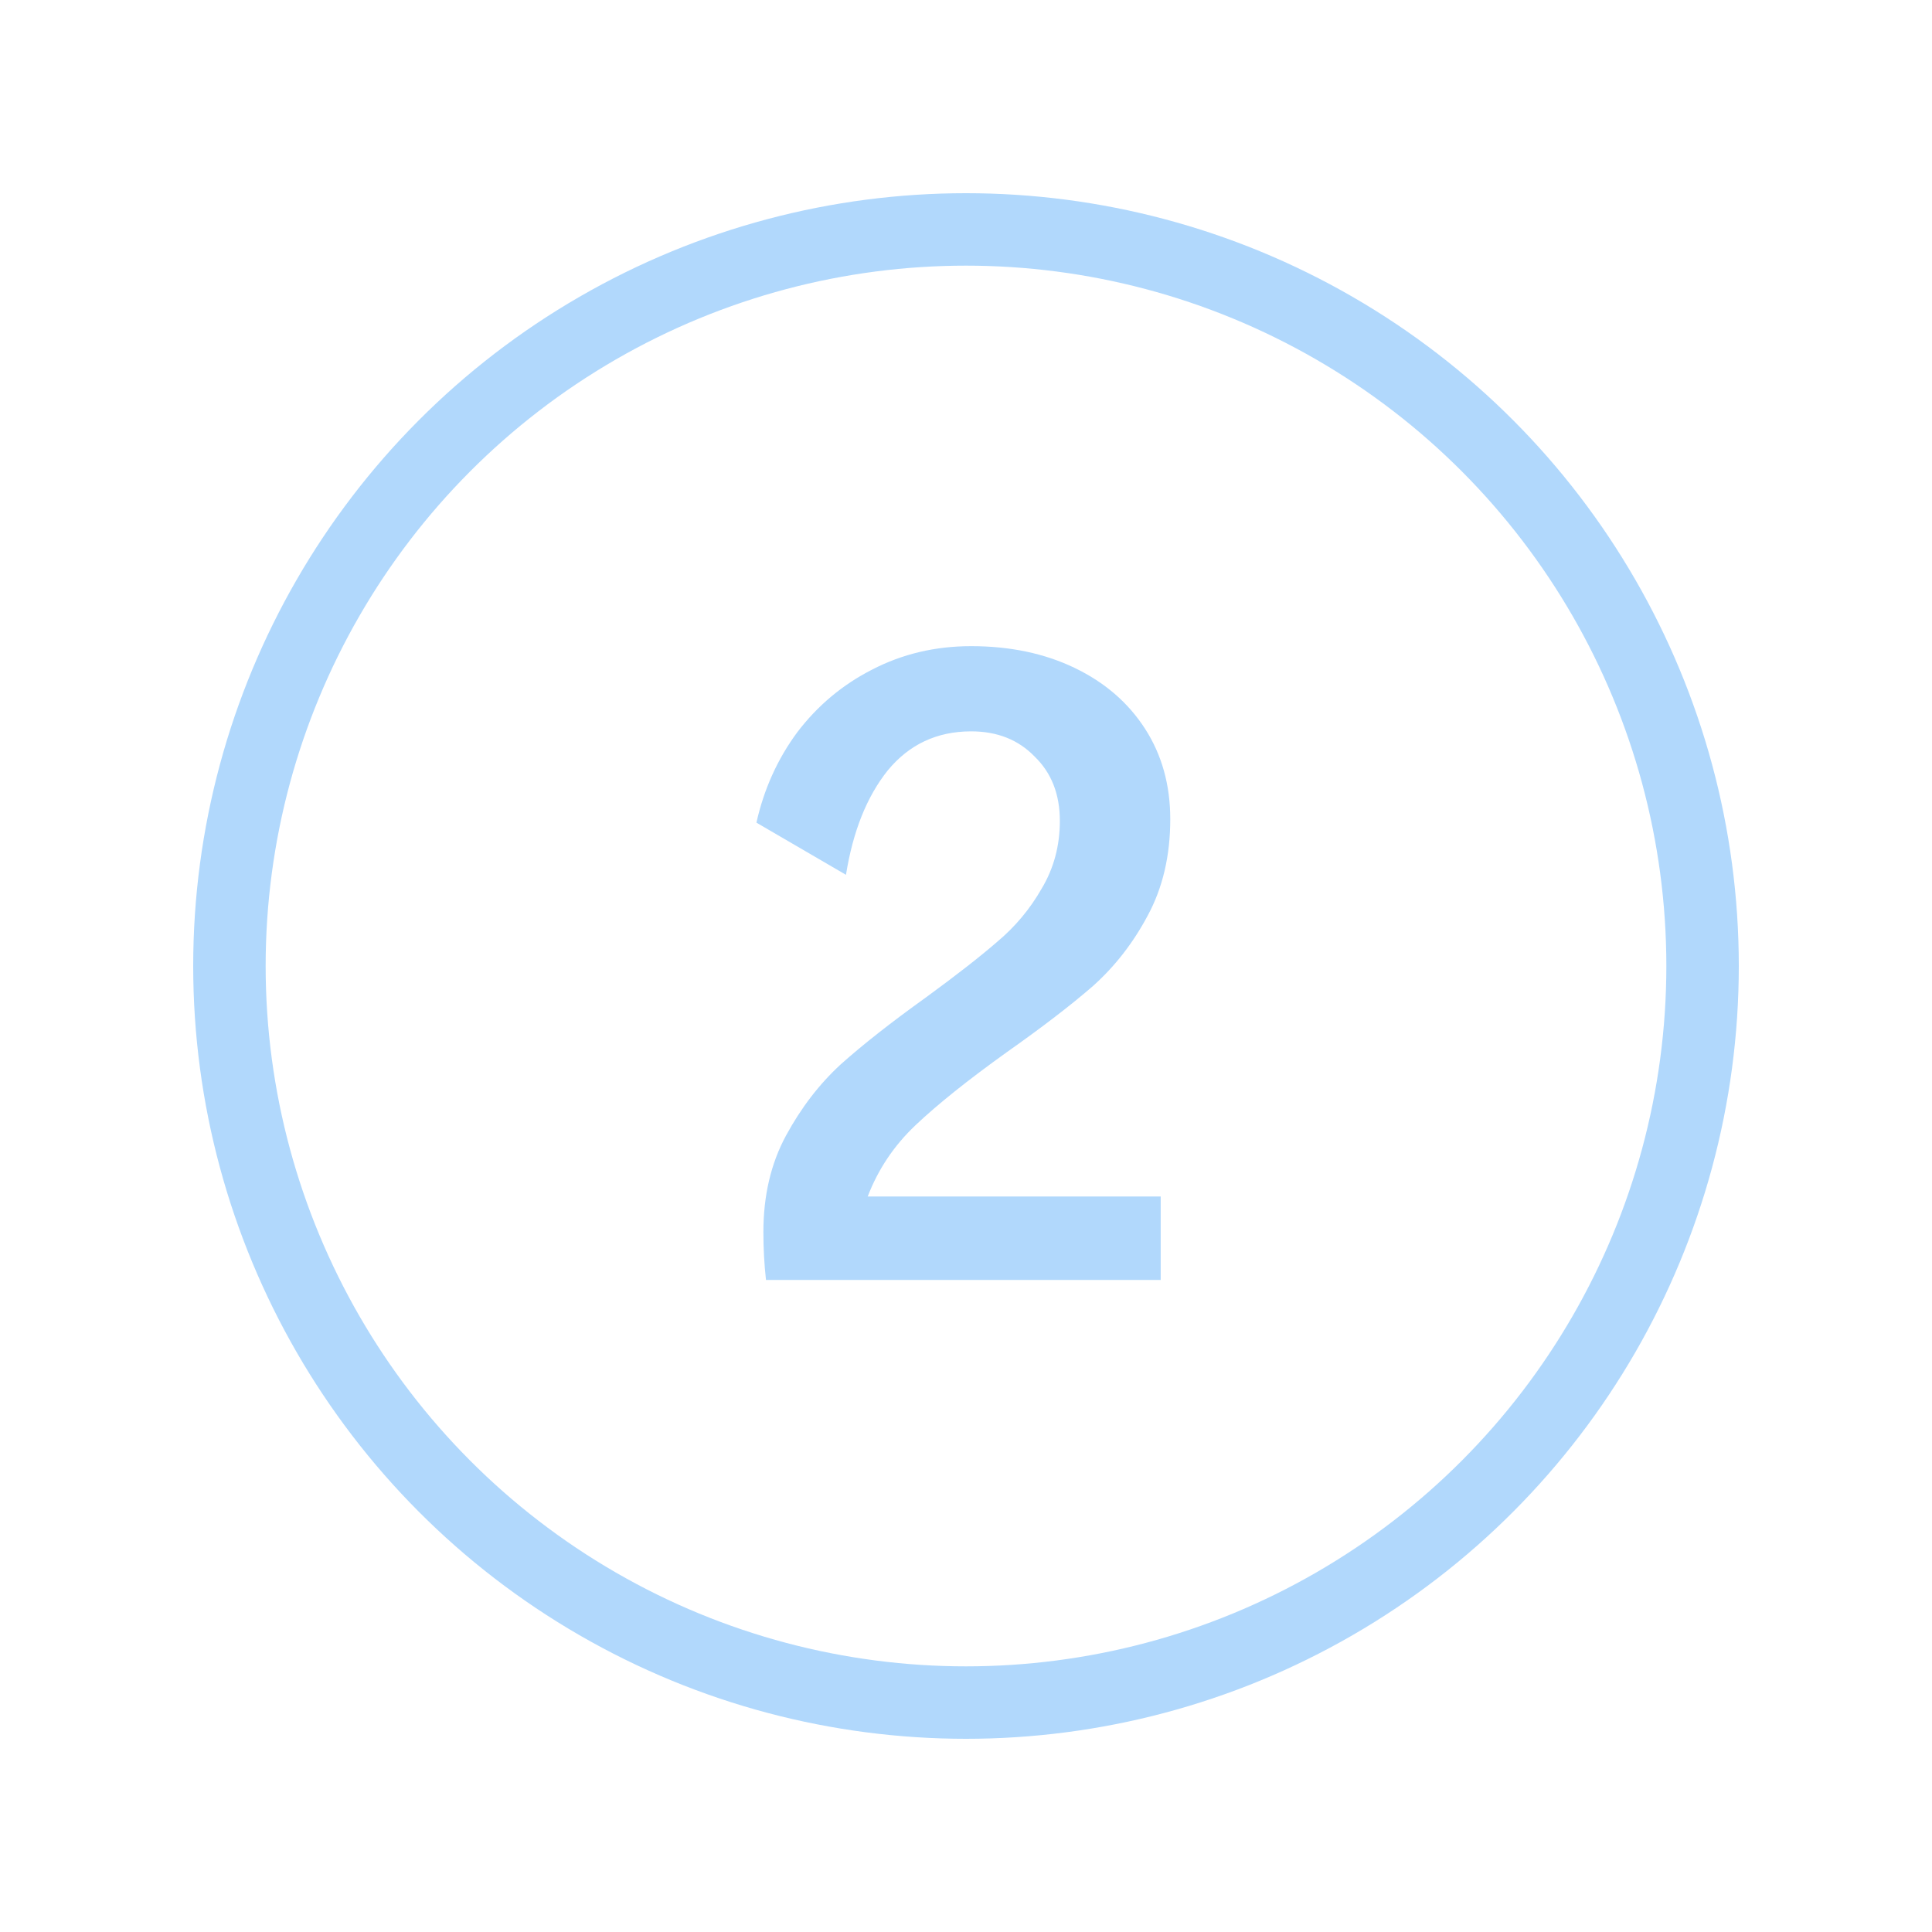
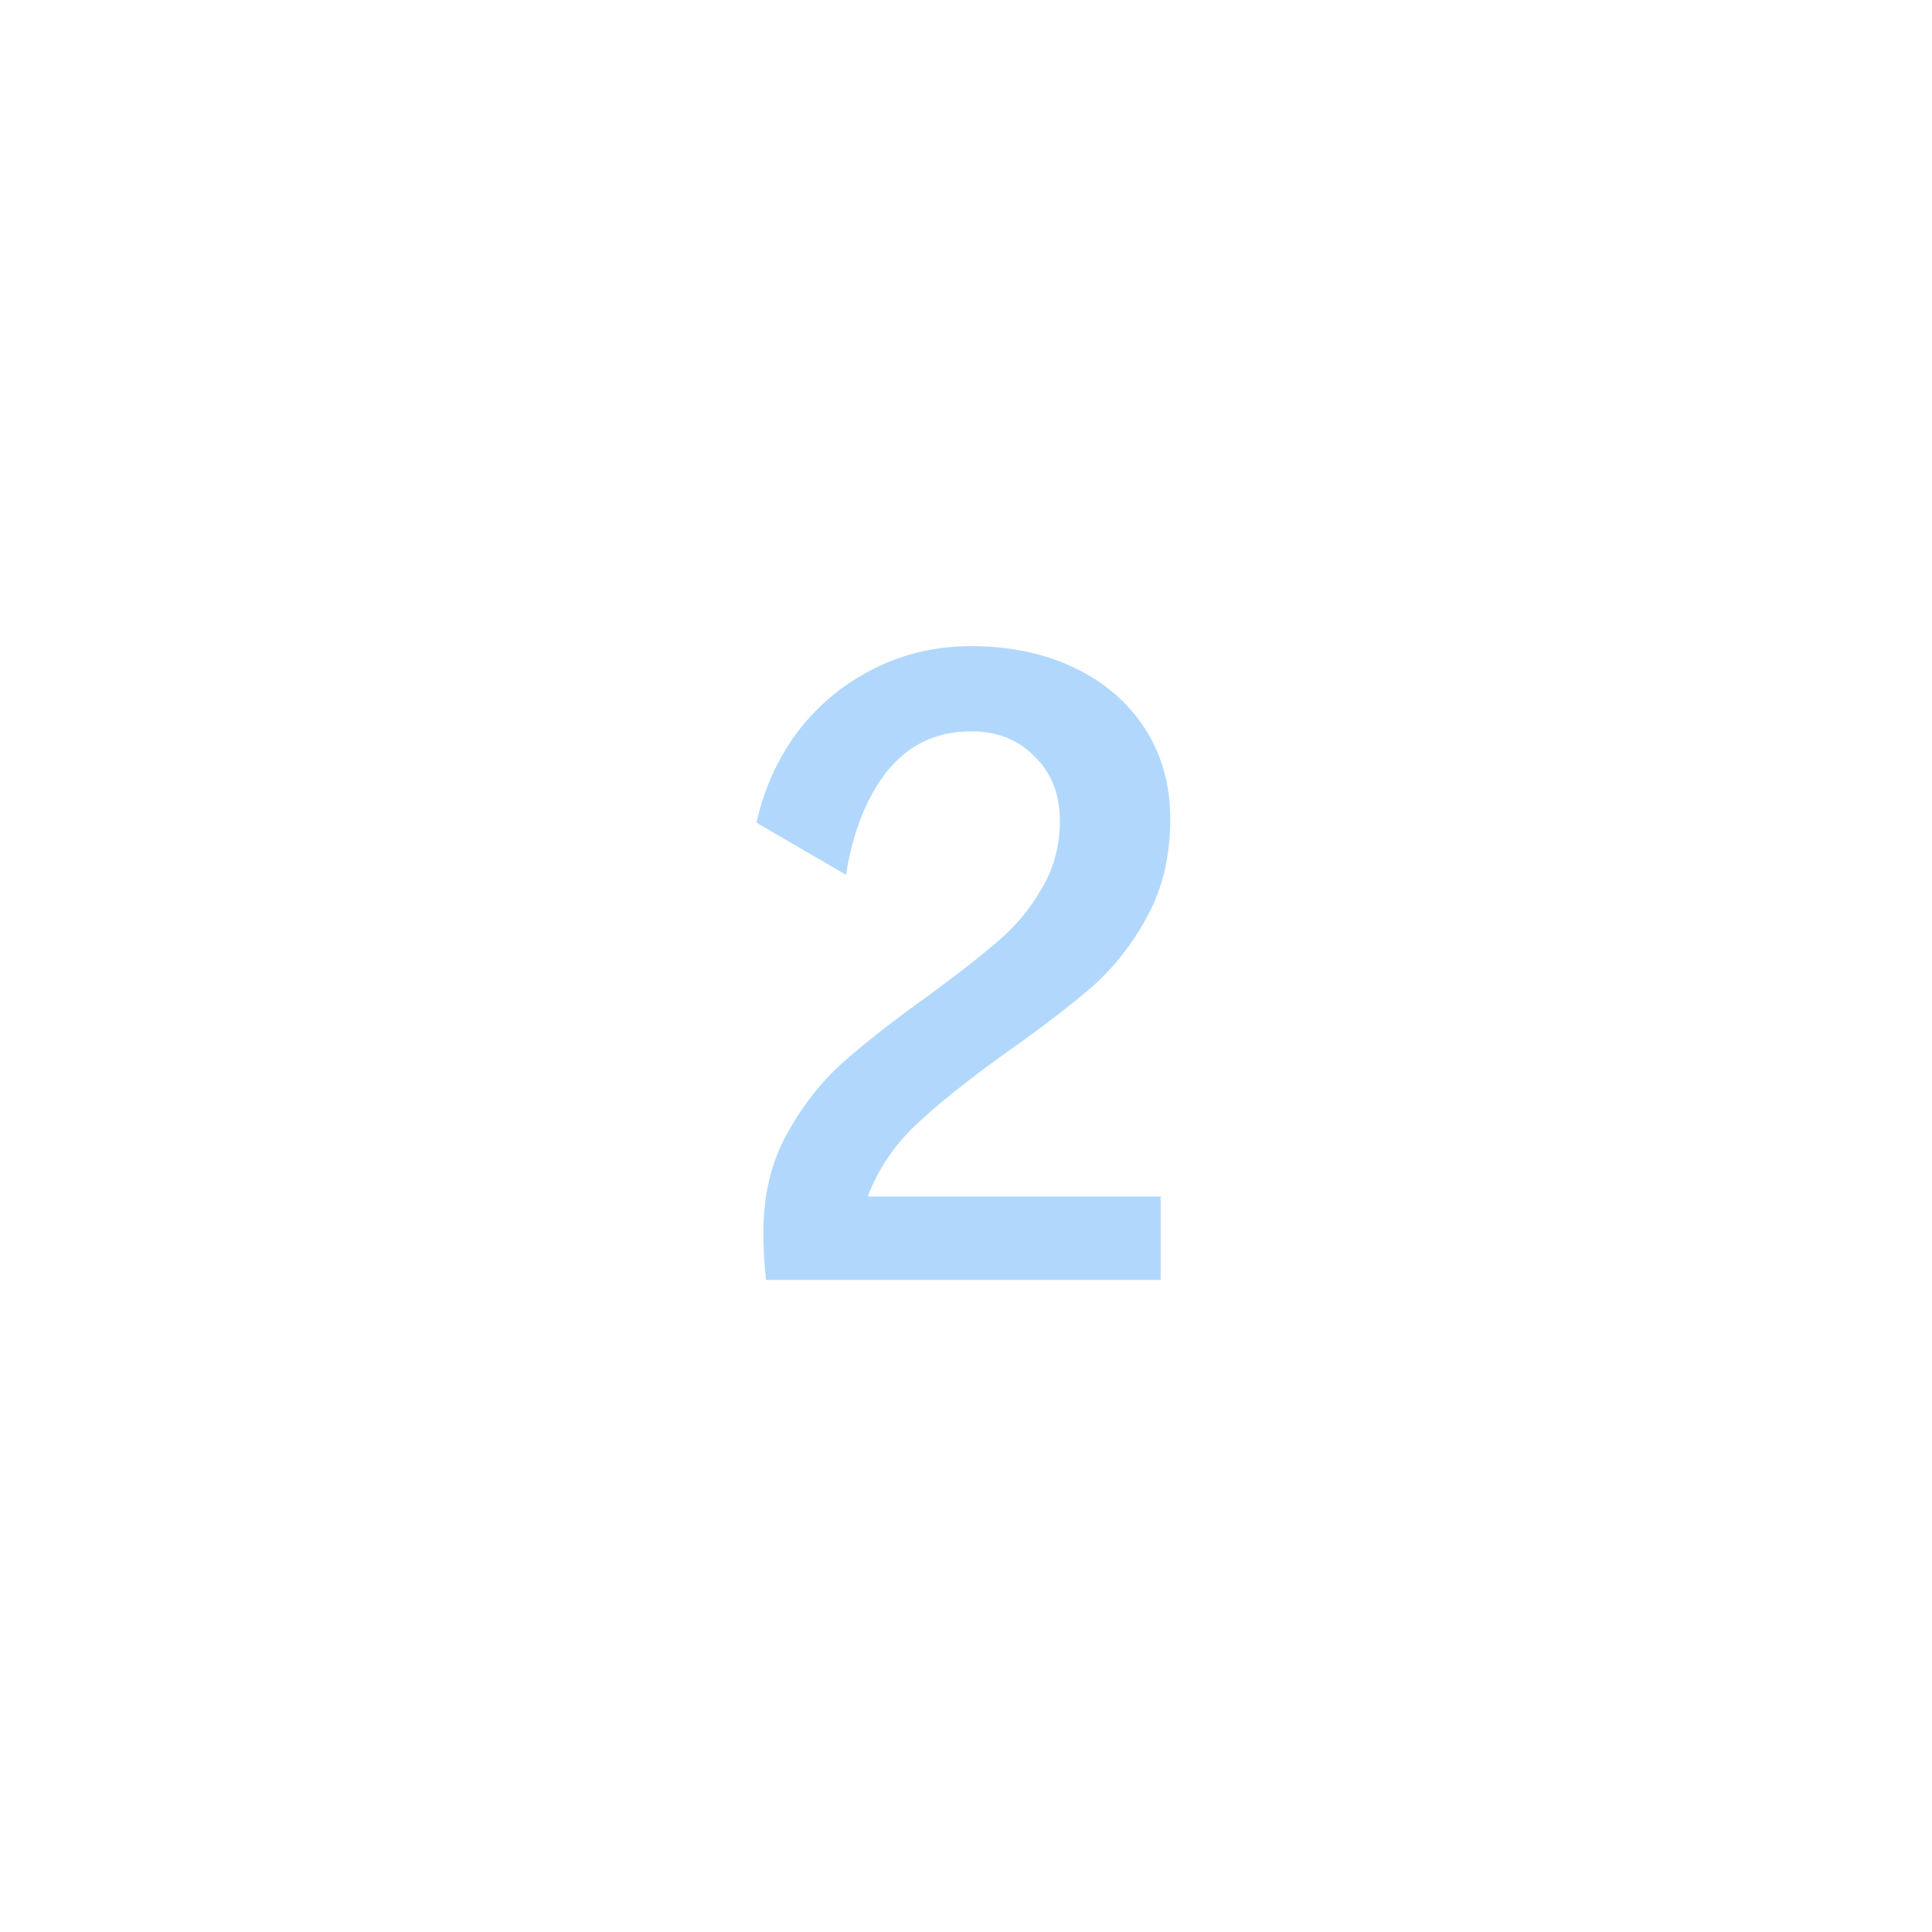
<svg xmlns="http://www.w3.org/2000/svg" width="80" height="80" viewBox="0 0 80 80" fill="none">
  <path d="M31.718 53C31.646 52.352 31.61 51.692 31.61 51.02C31.61 49.508 31.922 48.176 32.546 47.024C33.17 45.872 33.926 44.888 34.814 44.072C35.726 43.256 36.902 42.332 38.342 41.3C39.59 40.388 40.574 39.62 41.294 38.996C42.038 38.372 42.65 37.64 43.13 36.8C43.634 35.96 43.886 35.024 43.886 33.992C43.886 32.888 43.538 32 42.842 31.328C42.17 30.632 41.294 30.284 40.214 30.284C38.798 30.284 37.646 30.824 36.758 31.904C35.894 32.984 35.318 34.424 35.03 36.224L31.322 34.064C31.634 32.672 32.198 31.424 33.014 30.32C33.854 29.216 34.886 28.352 36.11 27.728C37.358 27.08 38.726 26.756 40.214 26.756C41.822 26.756 43.25 27.056 44.498 27.656C45.746 28.256 46.718 29.096 47.414 30.176C48.11 31.256 48.458 32.504 48.458 33.92C48.458 35.432 48.146 36.764 47.522 37.916C46.922 39.044 46.166 40.016 45.254 40.832C44.342 41.624 43.154 42.536 41.69 43.568C40.082 44.72 38.822 45.728 37.91 46.592C37.022 47.432 36.362 48.416 35.93 49.544H48.062V53H31.718Z" fill="#B1D8FC" />
-   <circle cx="40" cy="40" r="30.5" stroke="#B1D8FC" stroke-width="3" />
</svg>